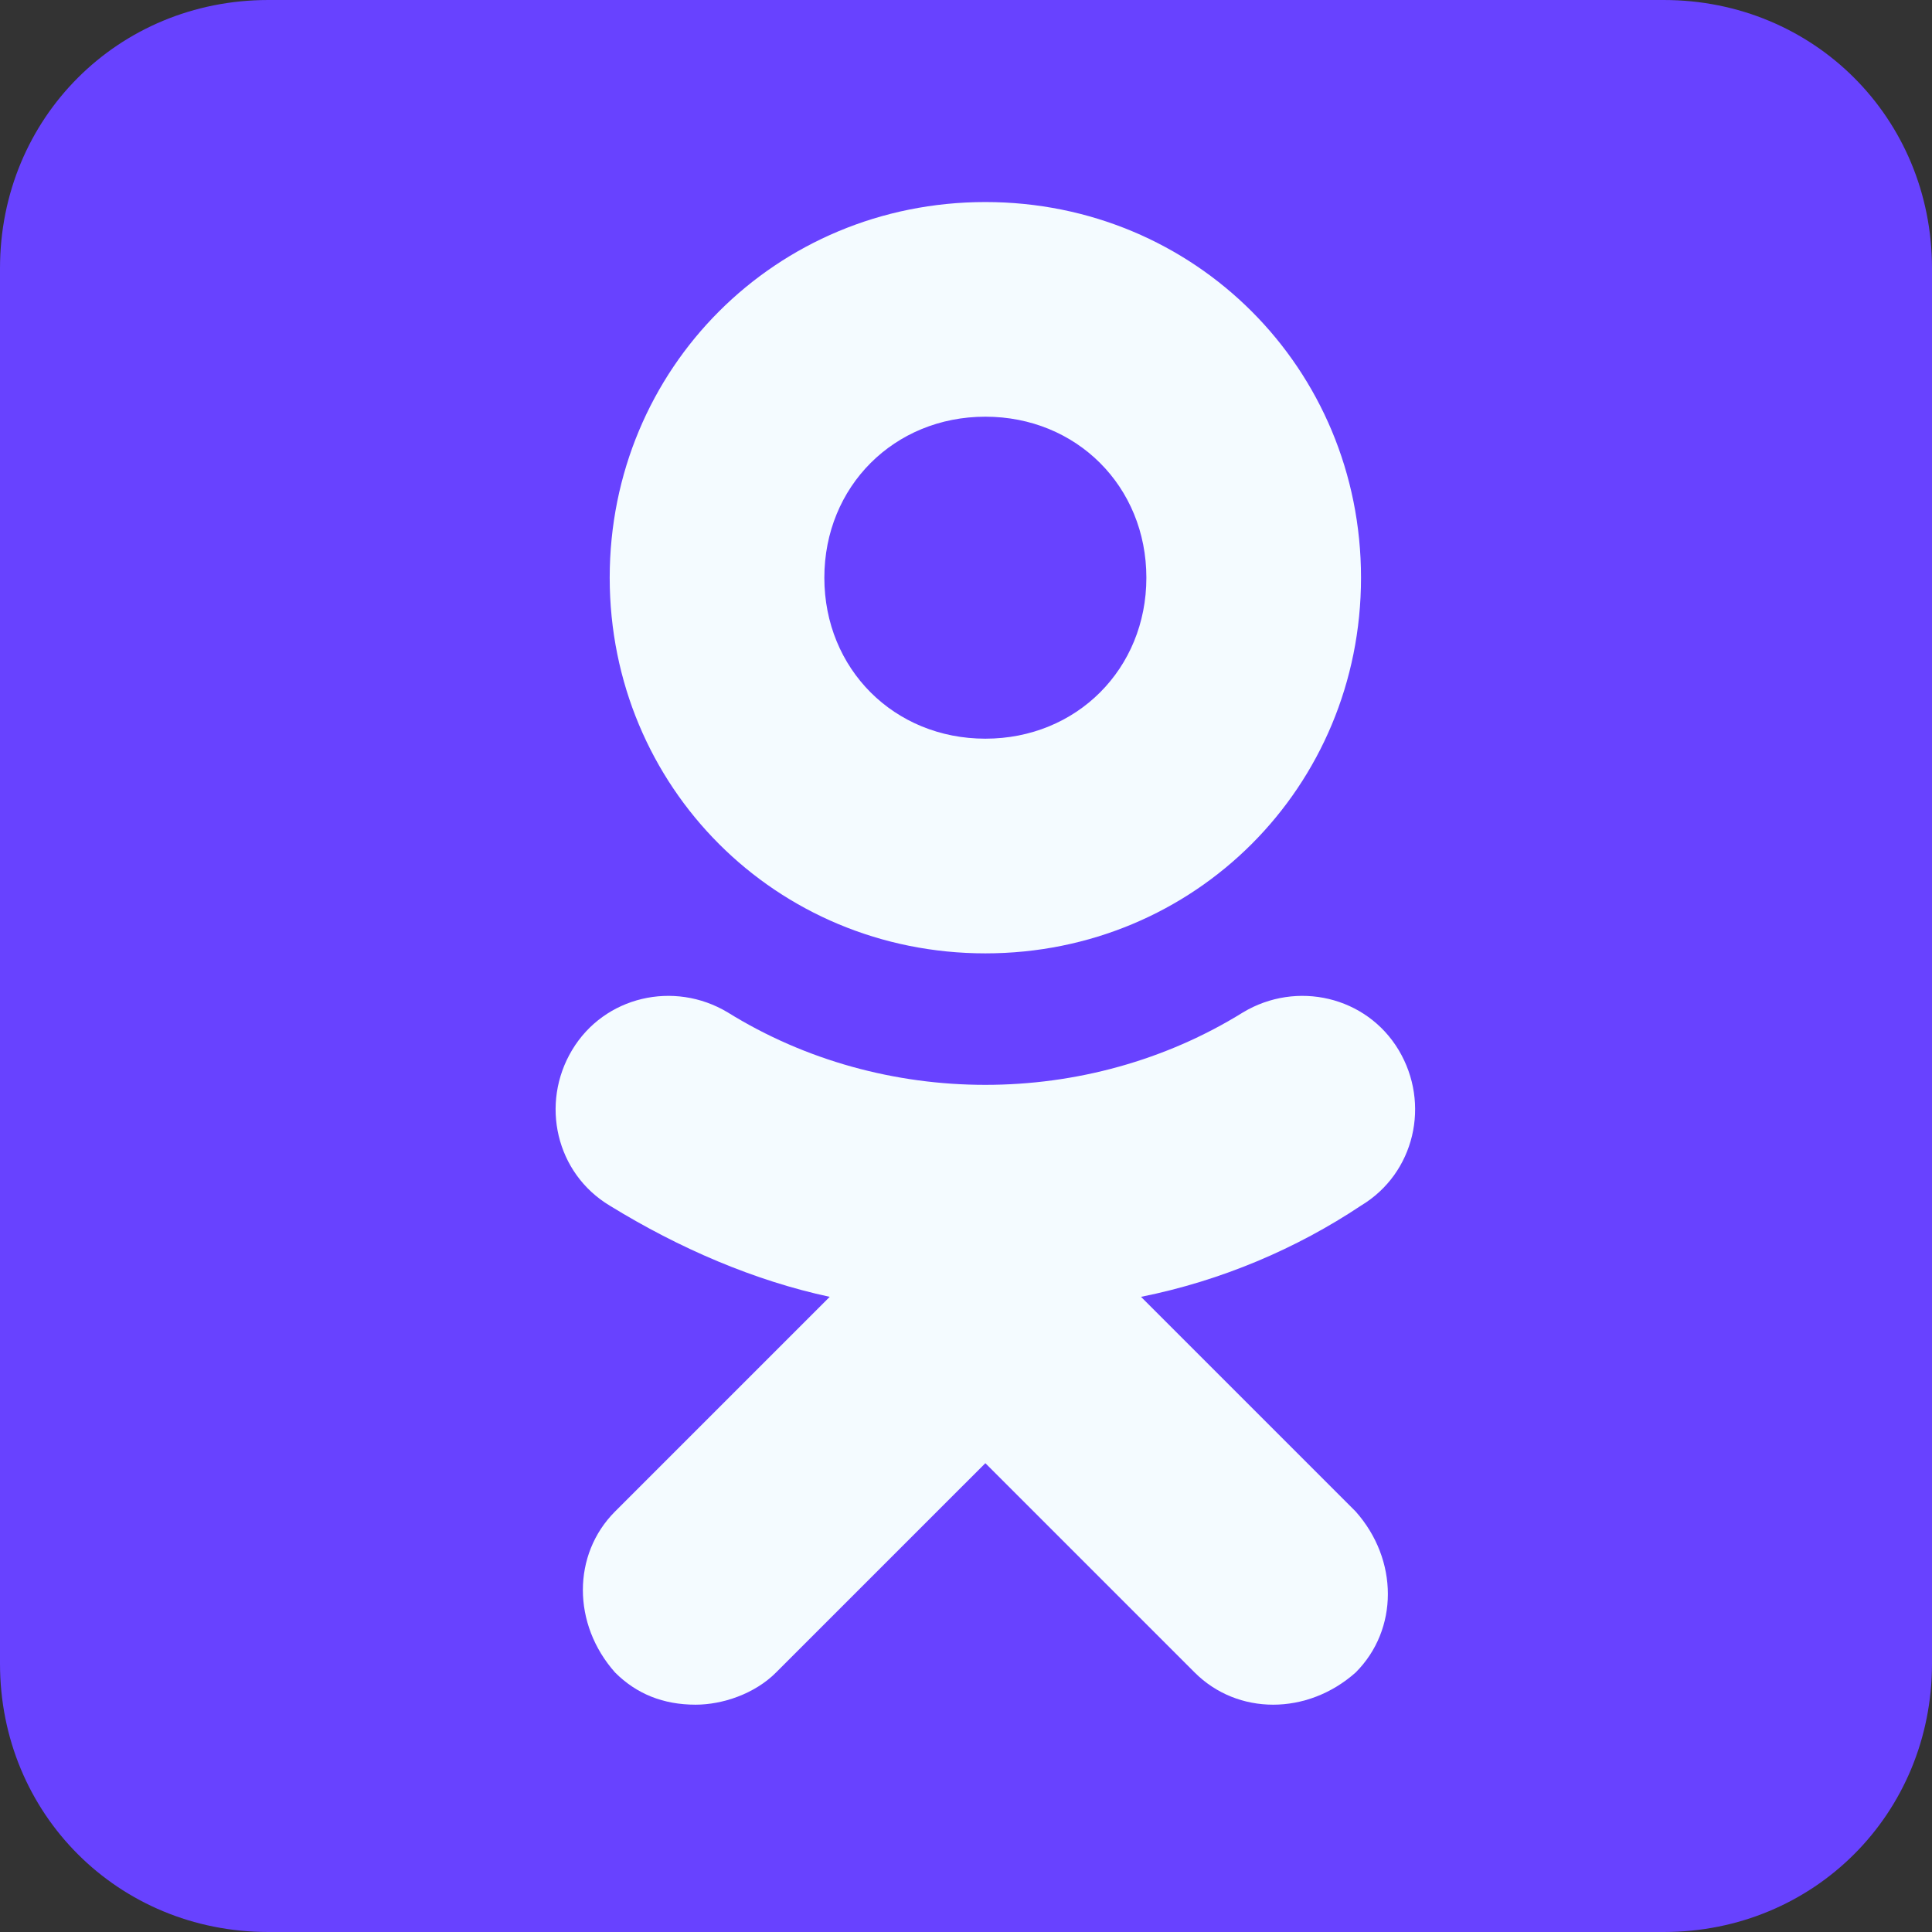
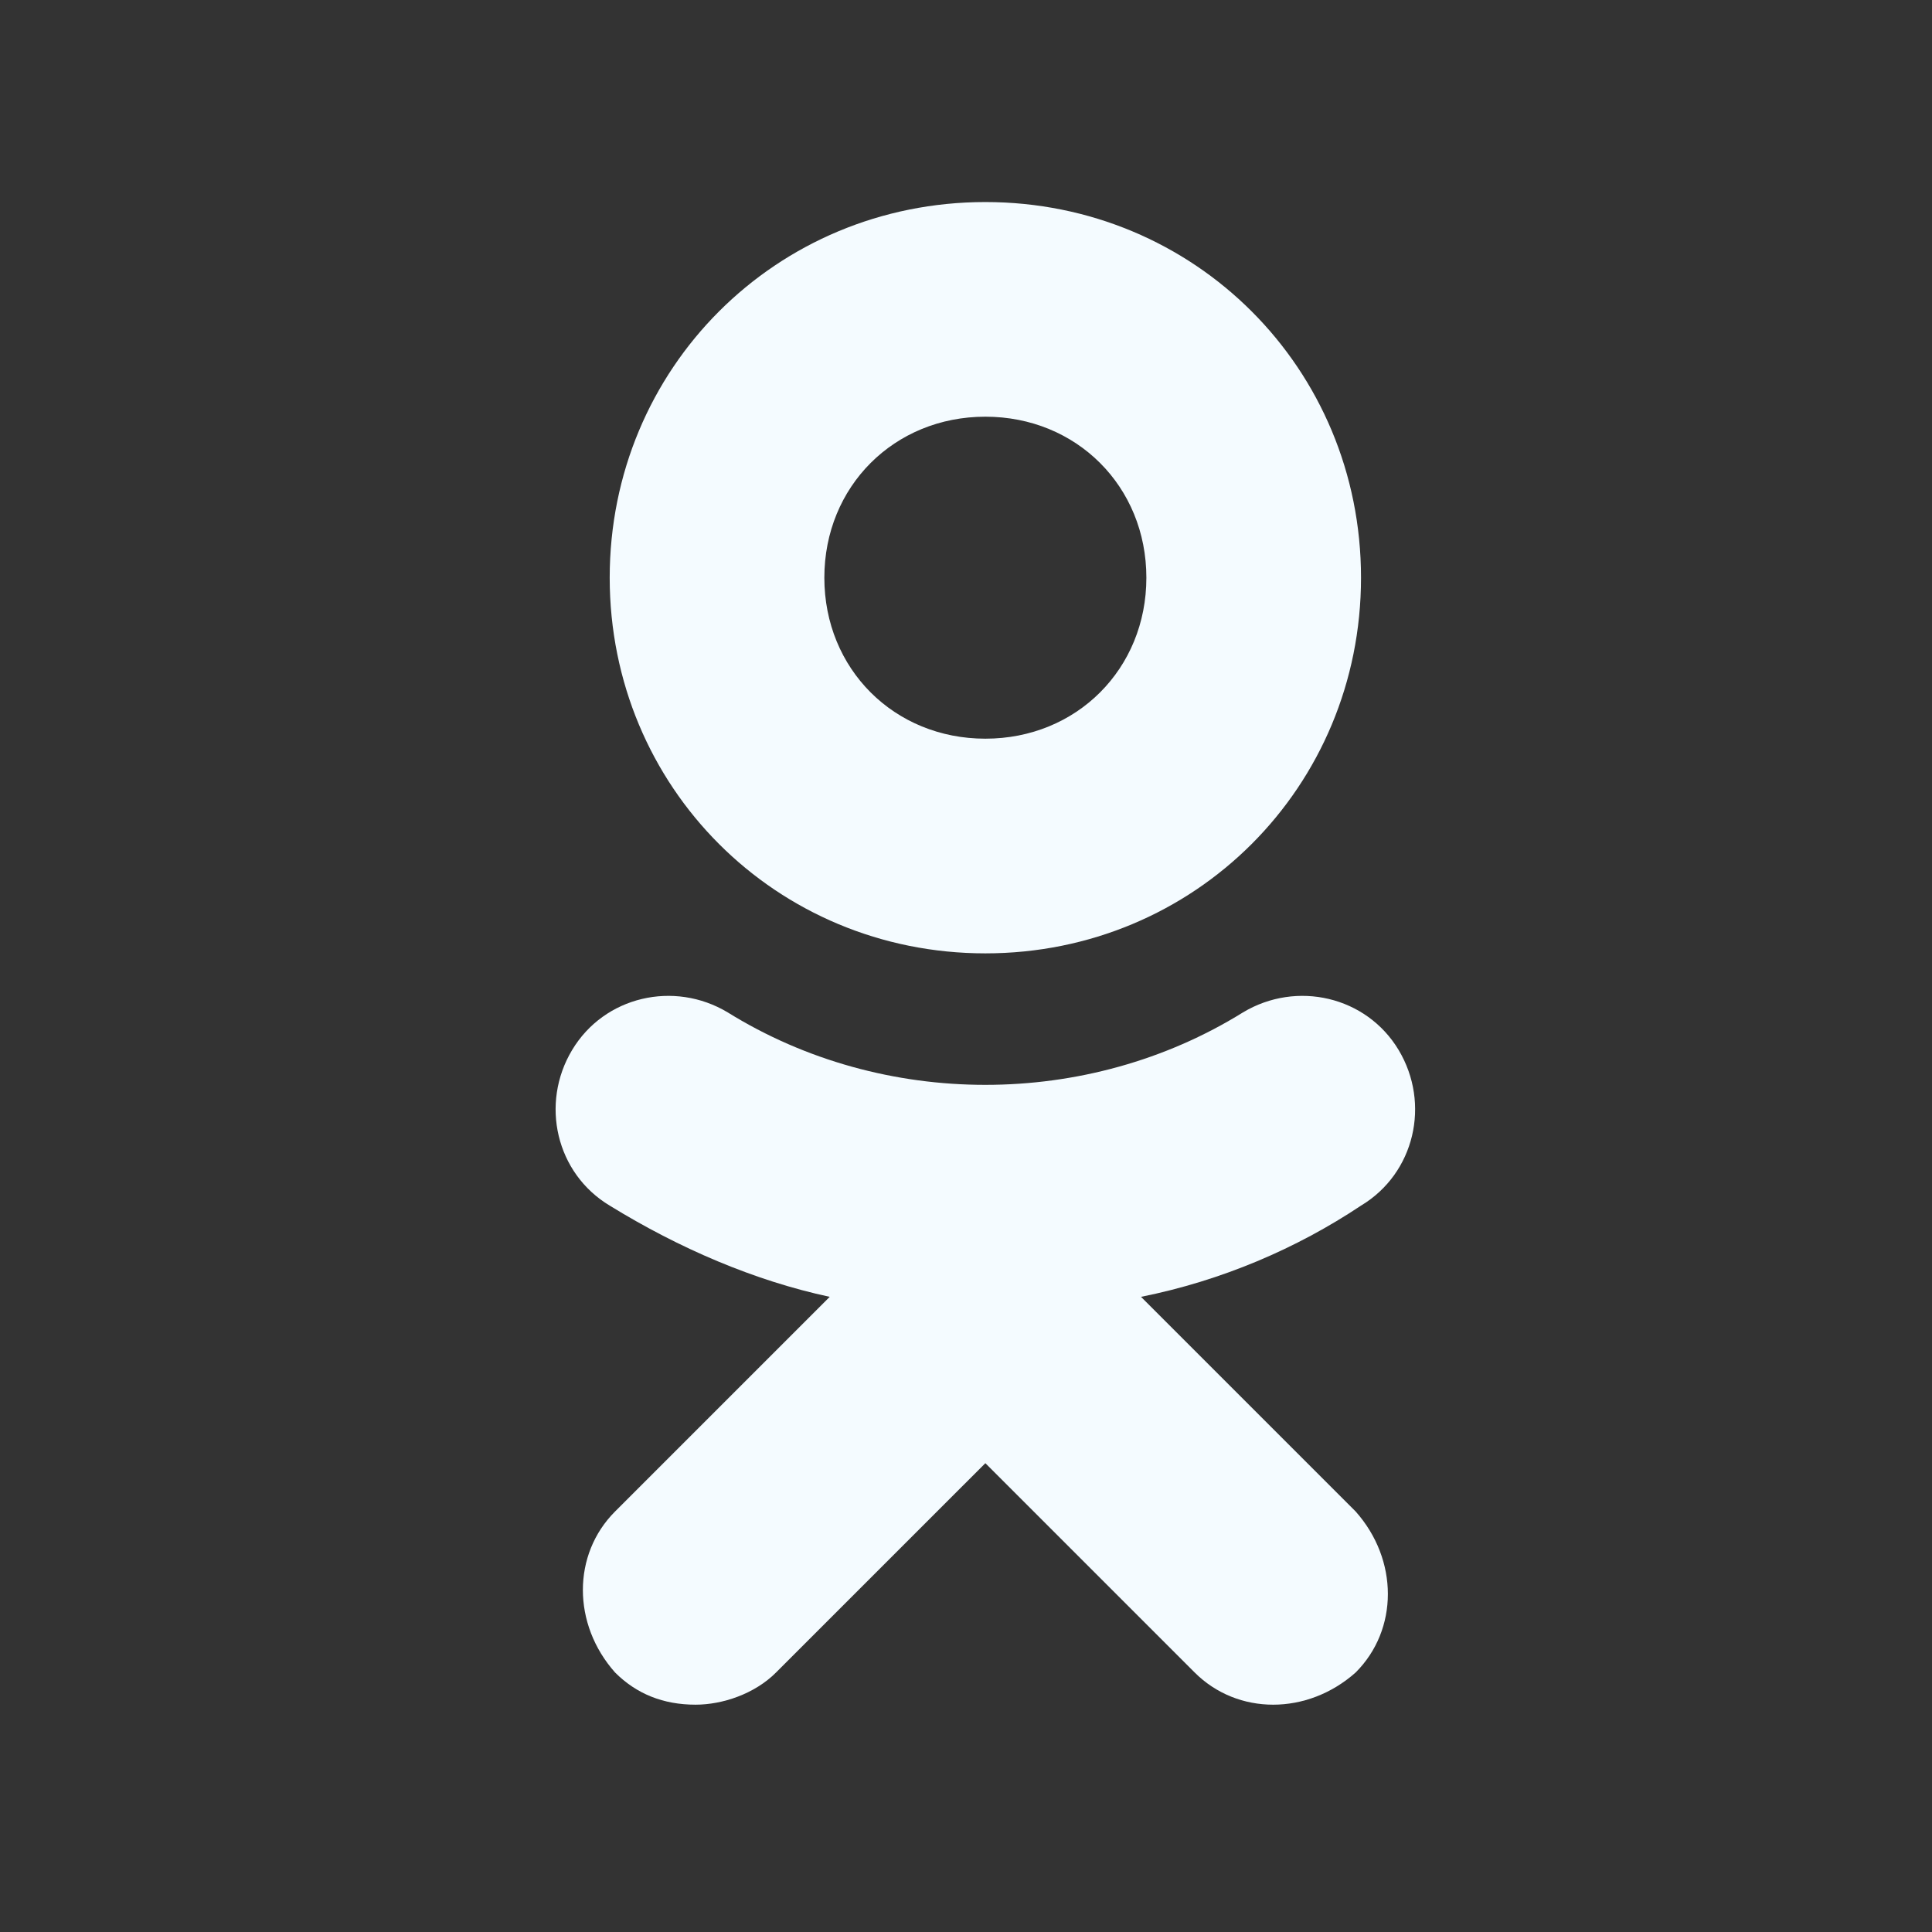
<svg xmlns="http://www.w3.org/2000/svg" width="50" height="50" viewBox="0 0 50 50" fill="none">
  <rect x="0" y="0" width="50" height="50" fill="#333333" stroke="none" />
-   <path d="M50 43.056C50 46.944 46.944 50 43.056 50H6.944C3.056 50 0 46.944 0 43.056V6.944C0 3.056 3.056 0 6.944 0H43.056C46.944 0 50 3.056 50 6.944V43.056Z" fill="#6842FF" />
  <path d="M29.529 33.562C31.612 33.145 33.557 32.312 35.223 31.201C36.612 30.367 37.029 28.562 36.196 27.173C35.362 25.784 33.557 25.367 32.168 26.201C28.14 28.701 22.862 28.701 18.834 26.201C17.445 25.367 15.64 25.784 14.807 27.173C13.973 28.562 14.39 30.367 15.779 31.201C17.584 32.312 19.529 33.145 21.473 33.562L15.918 39.117C14.807 40.228 14.807 42.034 15.918 43.284C16.473 43.84 17.168 44.117 18.001 44.117C18.695 44.117 19.529 43.84 20.084 43.284L25.501 37.867L30.918 43.284C32.029 44.395 33.834 44.395 35.084 43.284C36.196 42.173 36.196 40.367 35.084 39.117L29.529 33.562ZM25.501 5.229C20.084 5.229 15.779 9.534 15.779 14.951C15.779 20.367 20.084 24.673 25.501 24.673C30.918 24.673 35.223 20.367 35.223 14.951C35.223 9.534 30.918 5.229 25.501 5.229ZM25.501 19.117C23.14 19.117 21.334 17.312 21.334 14.951C21.334 12.59 23.14 10.784 25.501 10.784C27.862 10.784 29.668 12.59 29.668 14.951C29.668 17.312 27.862 19.117 25.501 19.117Z" fill="#F4FBFF" />
</svg>